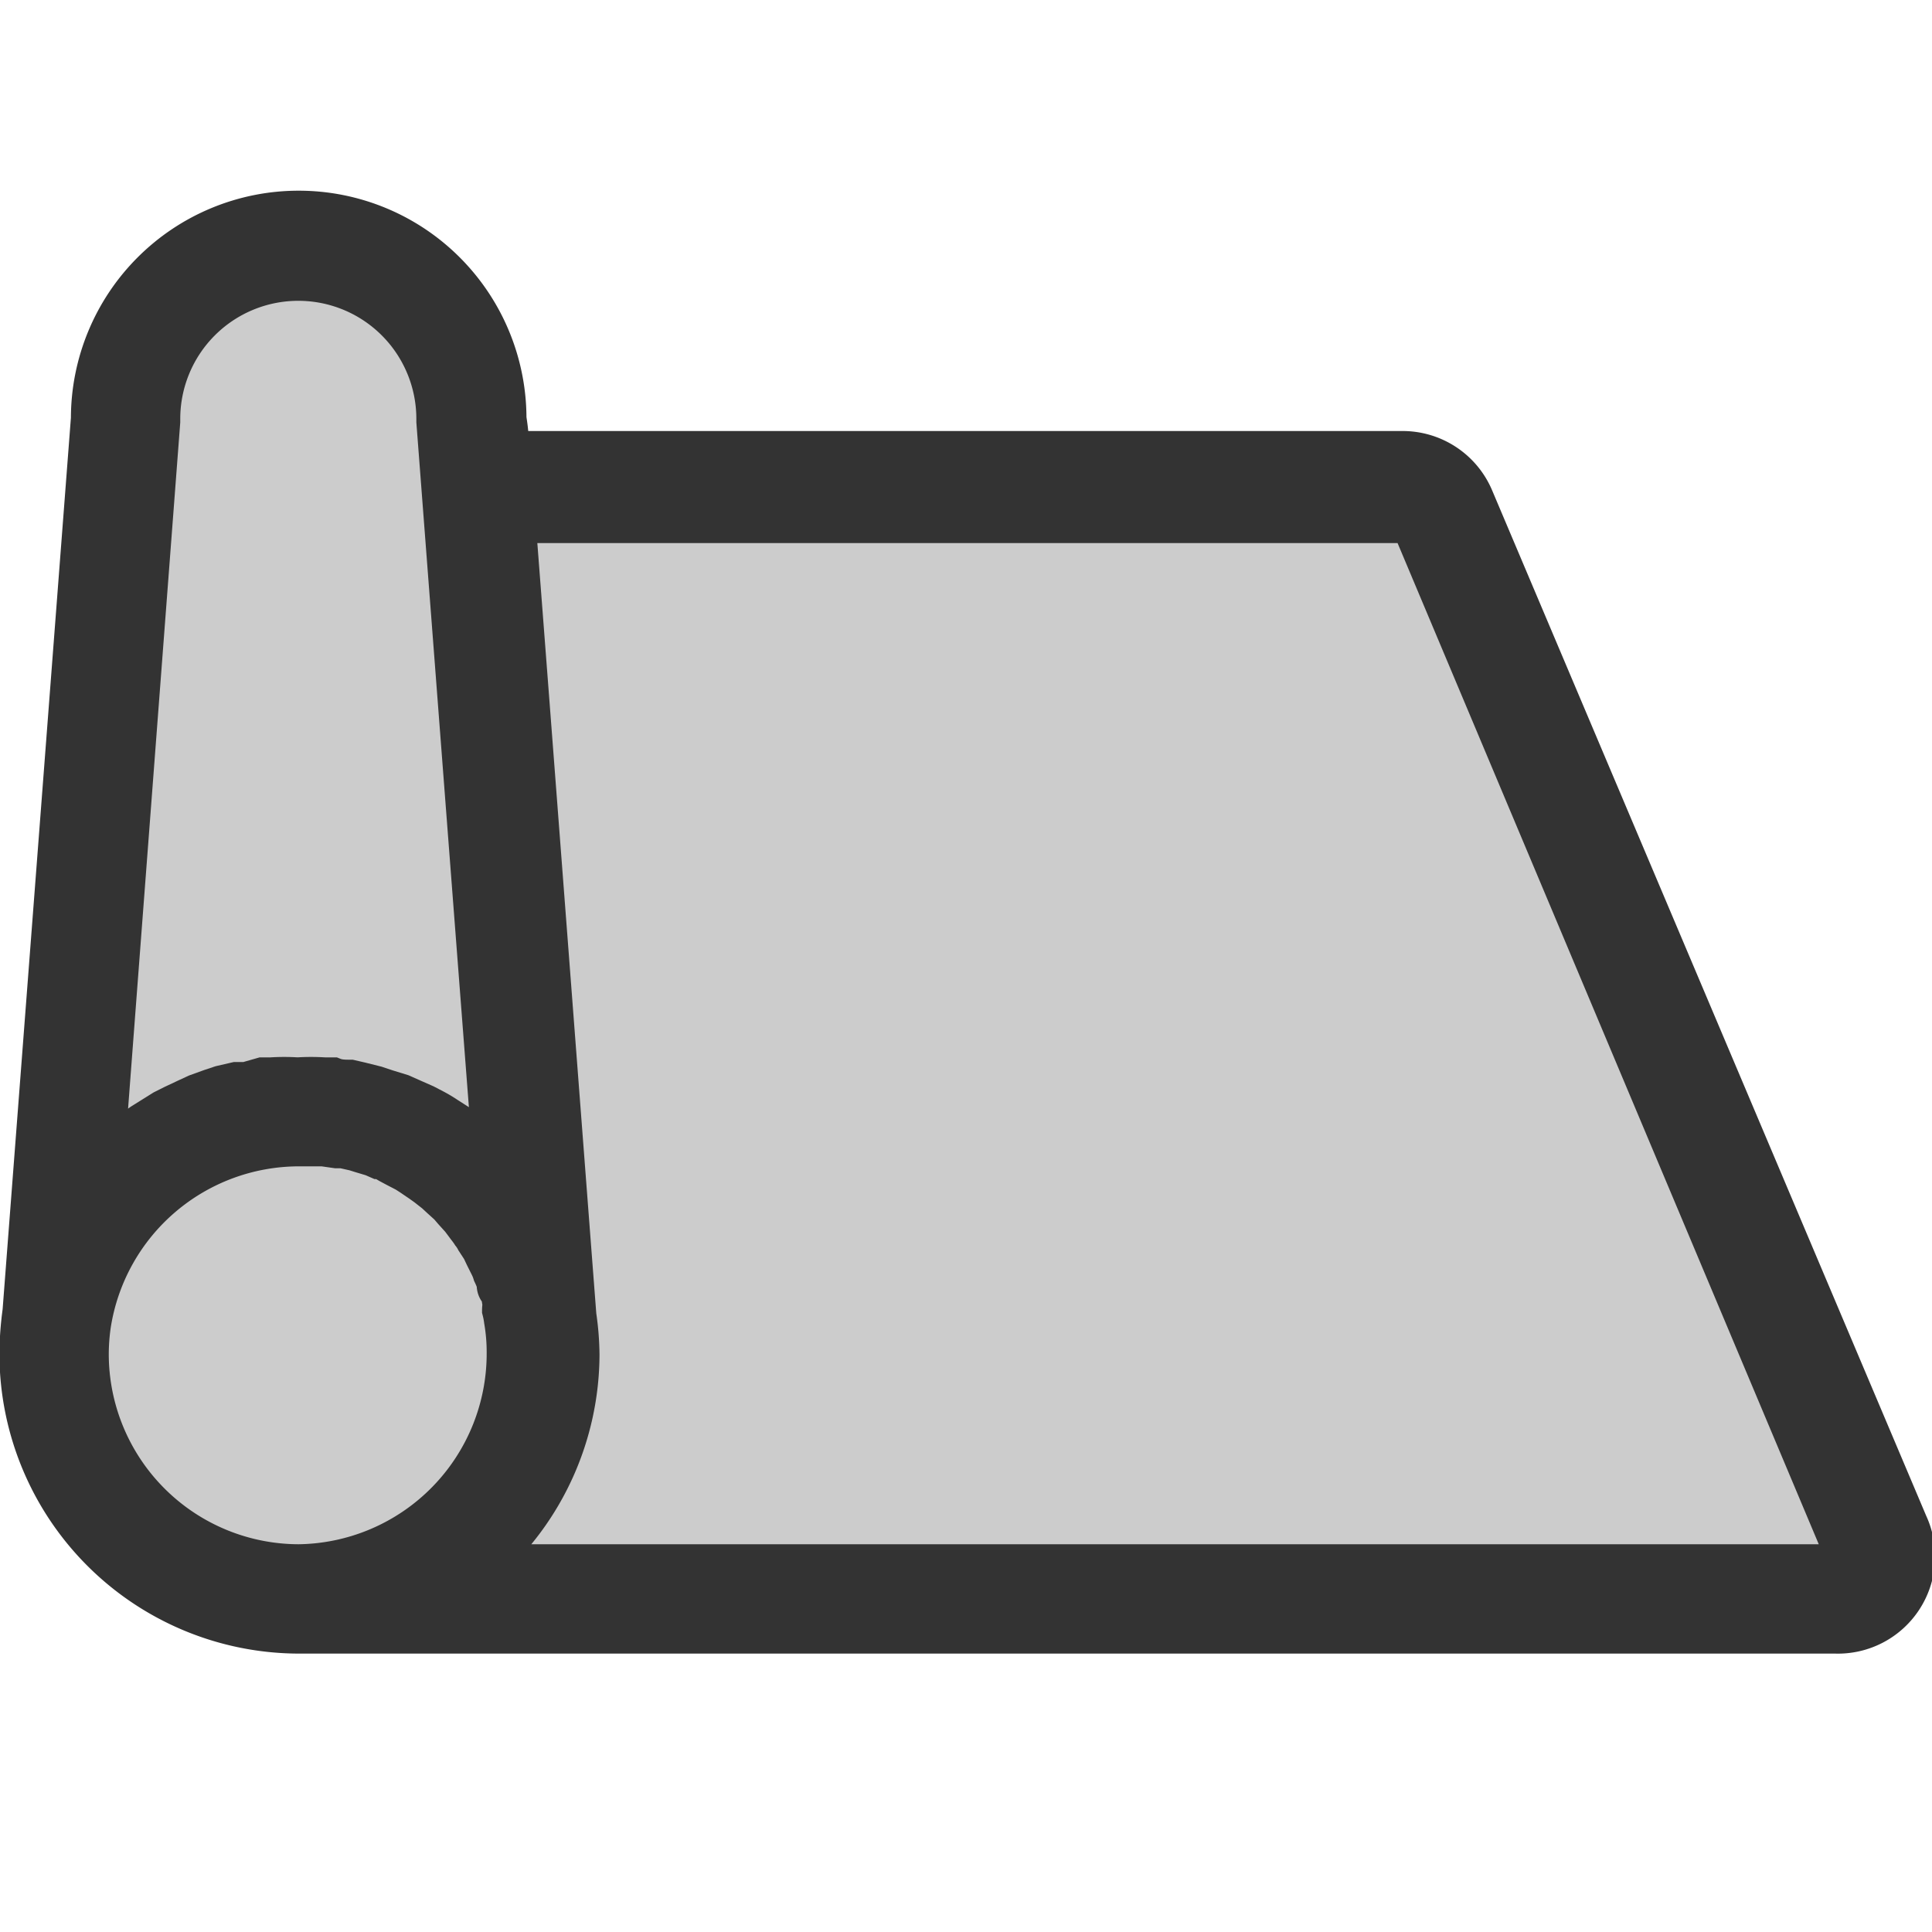
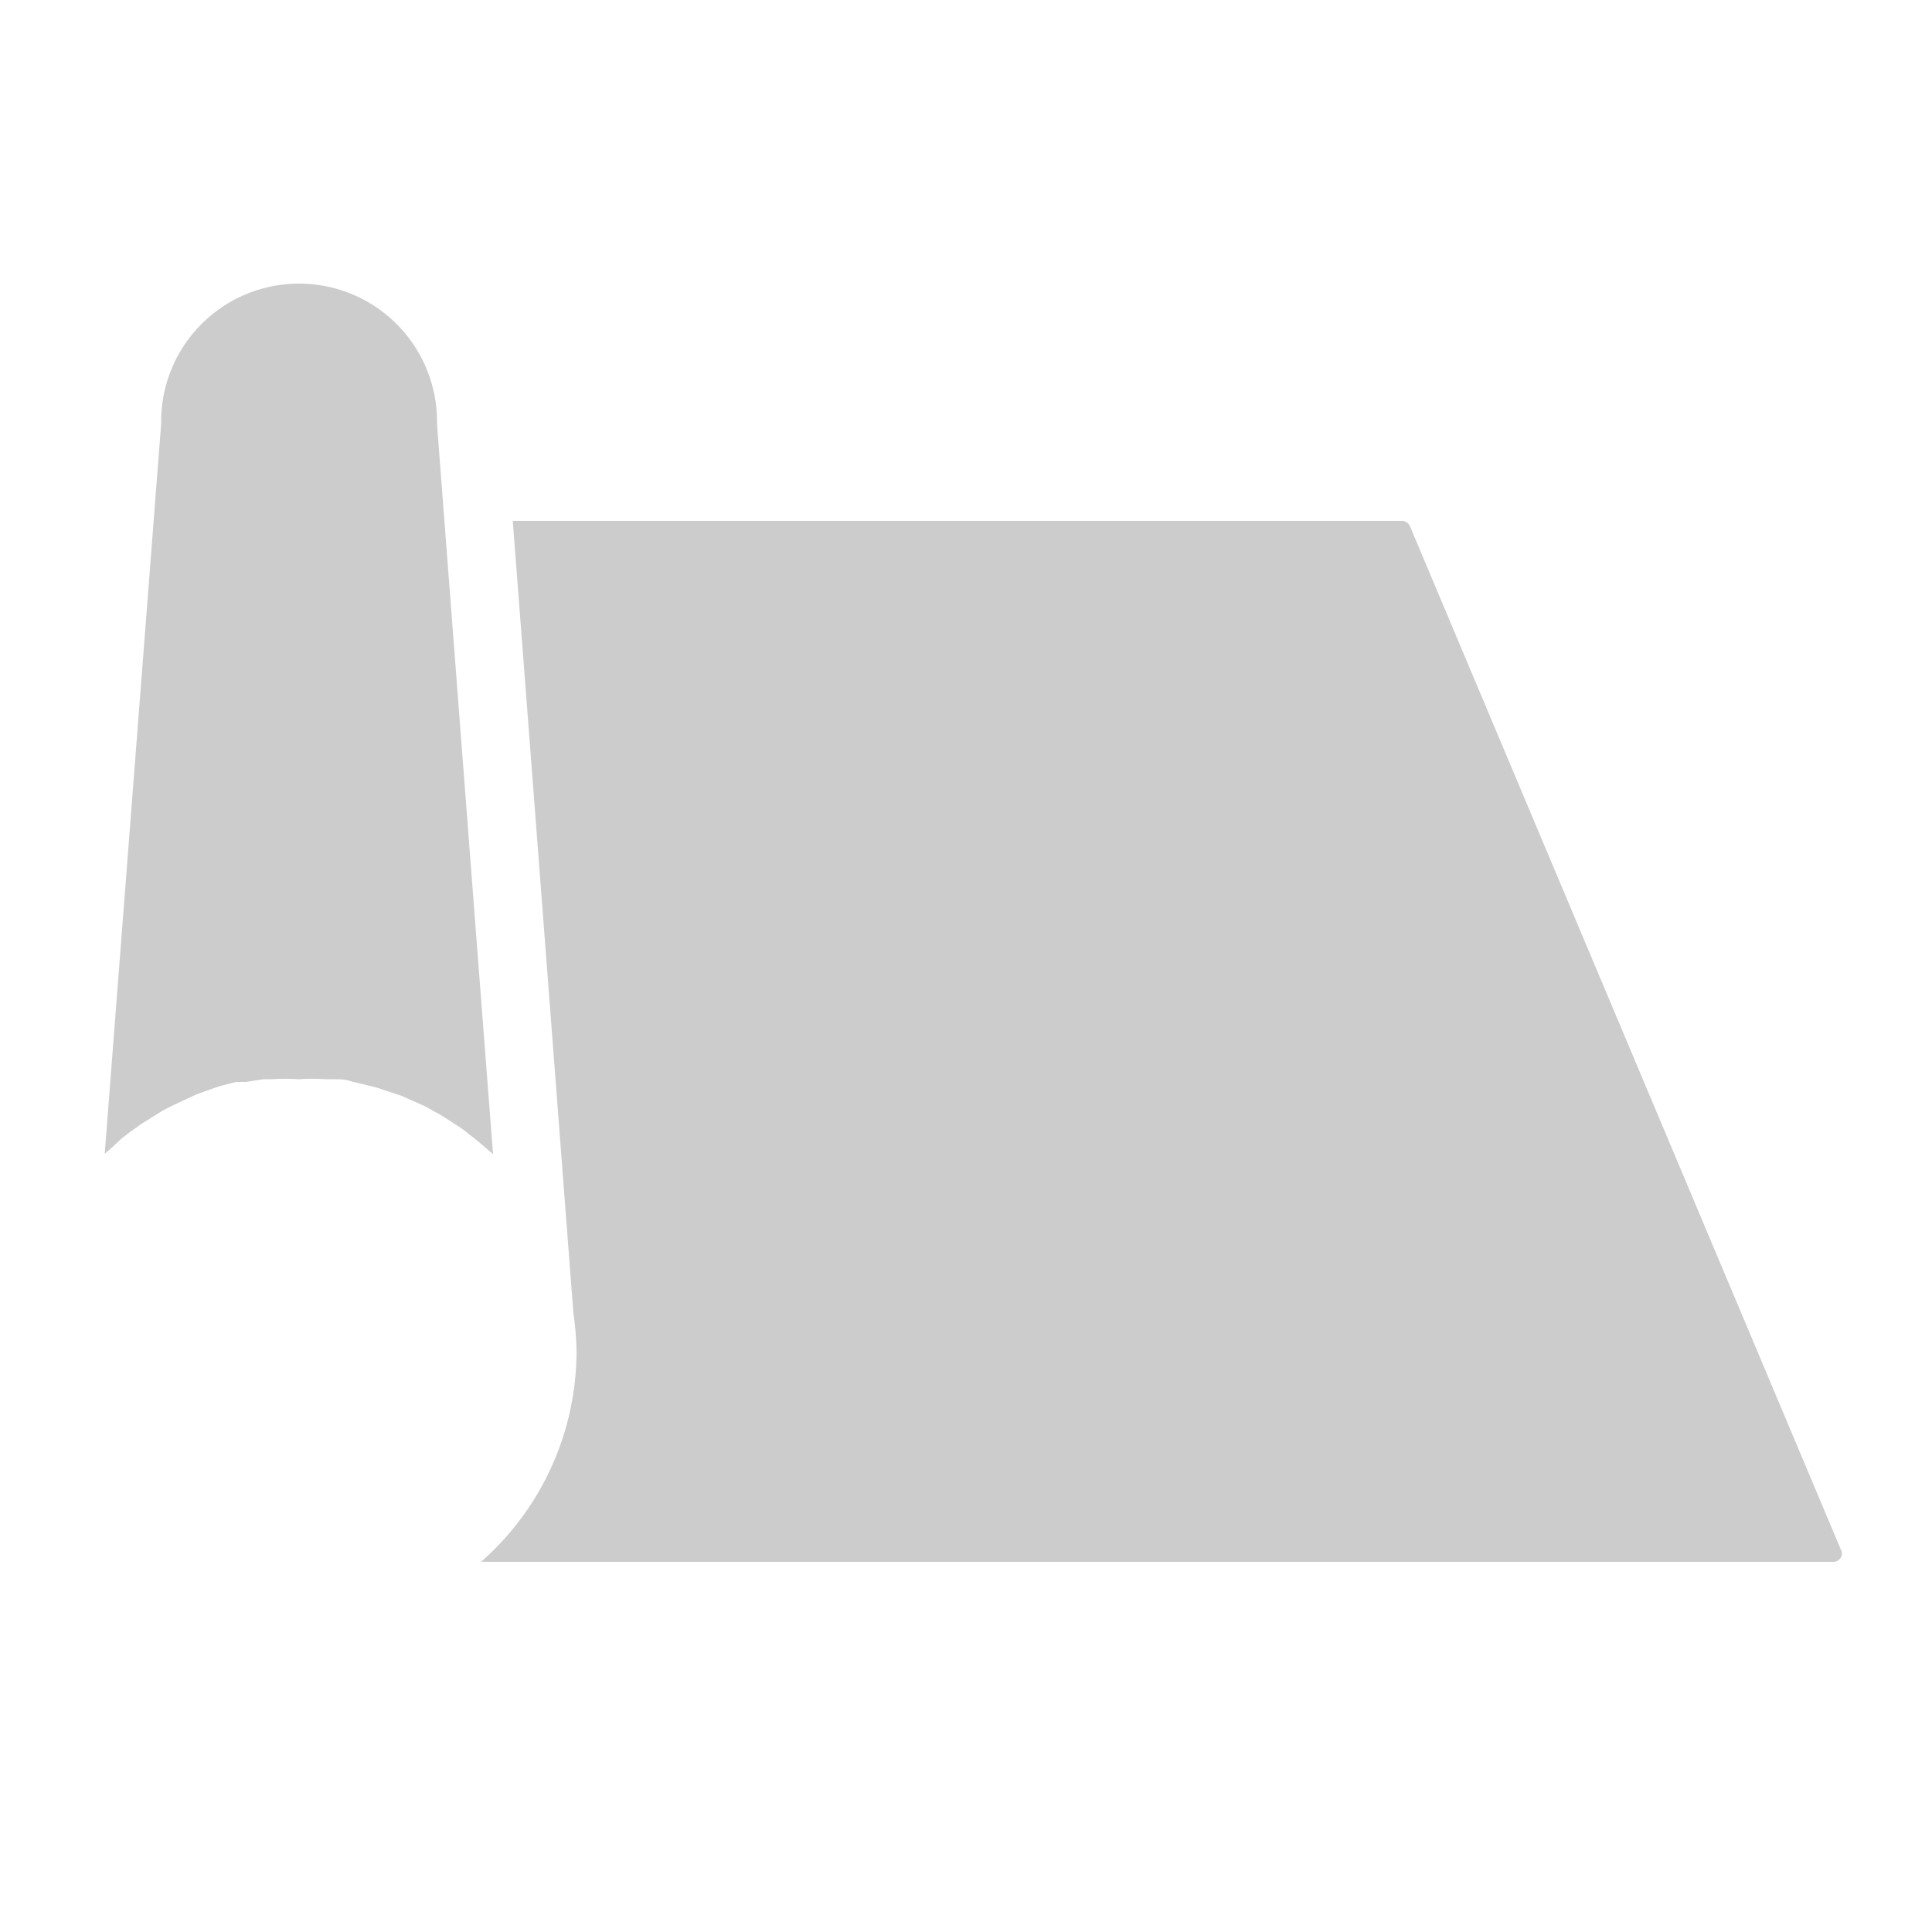
<svg xmlns="http://www.w3.org/2000/svg" id="_1" data-name="1" viewBox="0 0 50 50">
  <defs>
    <style>.cls-1{fill:#ccc;}.cls-2{fill:#333;stroke:#333;stroke-miterlimit:10;stroke-width:1.03px;}</style>
  </defs>
  <path class="cls-1" d="M36.27,13.48h-23c.41,5.32,1.3,17,1.57,20.51v0a7.37,7.37,0,0,1,.08,1h0a7.26,7.26,0,0,1-2.47,5.43h35a.22.22,0,0,0,.19-.11.21.21,0,0,0,0-.21L36.49,13.62A.23.23,0,0,0,36.27,13.48Z" />
  <path class="cls-1" d="M3.14,29.47l.22-.17.31-.22.24-.15.32-.2.26-.13.34-.16.26-.12.36-.13.27-.09L6.11,28,6.37,28l.45-.07.22,0a5.32,5.32,0,0,1,.69,0,5.48,5.48,0,0,1,.7,0l.22,0c.15,0,.3,0,.45.06l.26.06.4.1.27.09.36.12.27.12.34.15.25.14a3.37,3.37,0,0,1,.32.19l.25.16a3.06,3.06,0,0,1,.29.21l.23.18.28.24.14.12c-.55-7.12-1.45-18.89-1.45-18.89v-.07a3.57,3.57,0,0,0-7.14,0v.07L2.71,29.86l.14-.12Z" />
-   <path class="cls-1" d="M14.06,35.05h-.9a4.81,4.81,0,0,0-.07-.83v0a2,2,0,0,0-.05-.26c0-.08,0-.16,0-.24s-.05-.16-.07-.25,0-.14-.07-.22a2.44,2.44,0,0,0-.1-.24,1.19,1.19,0,0,0-.08-.2l-.12-.24-.09-.19-.15-.23A1,1,0,0,0,12.2,32c0-.08-.11-.15-.16-.22l-.12-.16-.19-.21-.12-.14L11.4,31l-.14-.13L11,30.73l-.14-.1-.25-.17-.14-.09-.27-.14-.15-.08c-.09,0-.19-.08-.28-.12L9.65,30l-.3-.09-.16-.05-.31-.07-.16,0-.35-.05-.14,0-.5,0a5.45,5.45,0,0,0-5.36,4.59v0a5.35,5.35,0,0,0-.06.79,5.43,5.43,0,0,0,10.86,0Z" />
-   <path class="cls-2" d="M38.15,12.91a2,2,0,0,0-1.88-1.24H13.18c0-.45-.06-.75-.07-.84a5.38,5.38,0,0,0-10.76,0L.58,33.94h0a8.38,8.38,0,0,0-.08,1.1,7.25,7.25,0,0,0,7.24,7.24H47.5a2,2,0,0,0,1.88-2.84Zm-34-2v-.07a3.57,3.57,0,0,1,7.14,0v.07s.9,11.77,1.45,18.89l-.14-.12-.28-.24-.23-.18a3.06,3.06,0,0,0-.29-.21l-.25-.16a3.37,3.37,0,0,0-.32-.19L11,28.58l-.34-.15-.27-.12L10,28.19l-.27-.09-.4-.1-.26-.06c-.15,0-.3,0-.45-.06l-.22,0a5.48,5.48,0,0,0-.7,0,5.32,5.32,0,0,0-.69,0l-.22,0L6.37,28,6.11,28l-.39.09-.27.09-.36.13-.26.12-.34.16-.26.13-.32.2-.24.15-.31.22-.22.17-.29.27-.14.12ZM7.73,40.48A5.44,5.44,0,0,1,2.3,35.05a5.35,5.35,0,0,1,.06-.79v0a5.45,5.45,0,0,1,5.36-4.59l.5,0,.14,0,.35.05.16,0,.31.07.16.05.3.09L9.8,30c.09,0,.19.07.28.12l.15.08.27.14.14.09.25.17.14.1.23.18.14.13.21.19.12.14.19.21.12.16c.05.07.11.14.16.22a1,1,0,0,1,.11.17l.15.23.09.19.12.24a1.19,1.19,0,0,1,.08.2,2.44,2.44,0,0,1,.1.24c0,.08,0,.15.07.22s.05.17.07.25,0,.16,0,.24a2,2,0,0,1,.05.26v0a4.81,4.81,0,0,1,.07.83h0A5.45,5.45,0,0,1,7.73,40.48Zm40-.11a.22.22,0,0,1-.19.11h-35A7.26,7.26,0,0,0,15,35.05h0a7.37,7.37,0,0,0-.08-1v0c-.27-3.5-1.16-15.19-1.57-20.51h23a.23.23,0,0,1,.22.14L47.71,40.16A.21.21,0,0,1,47.69,40.37Z" />
</svg>